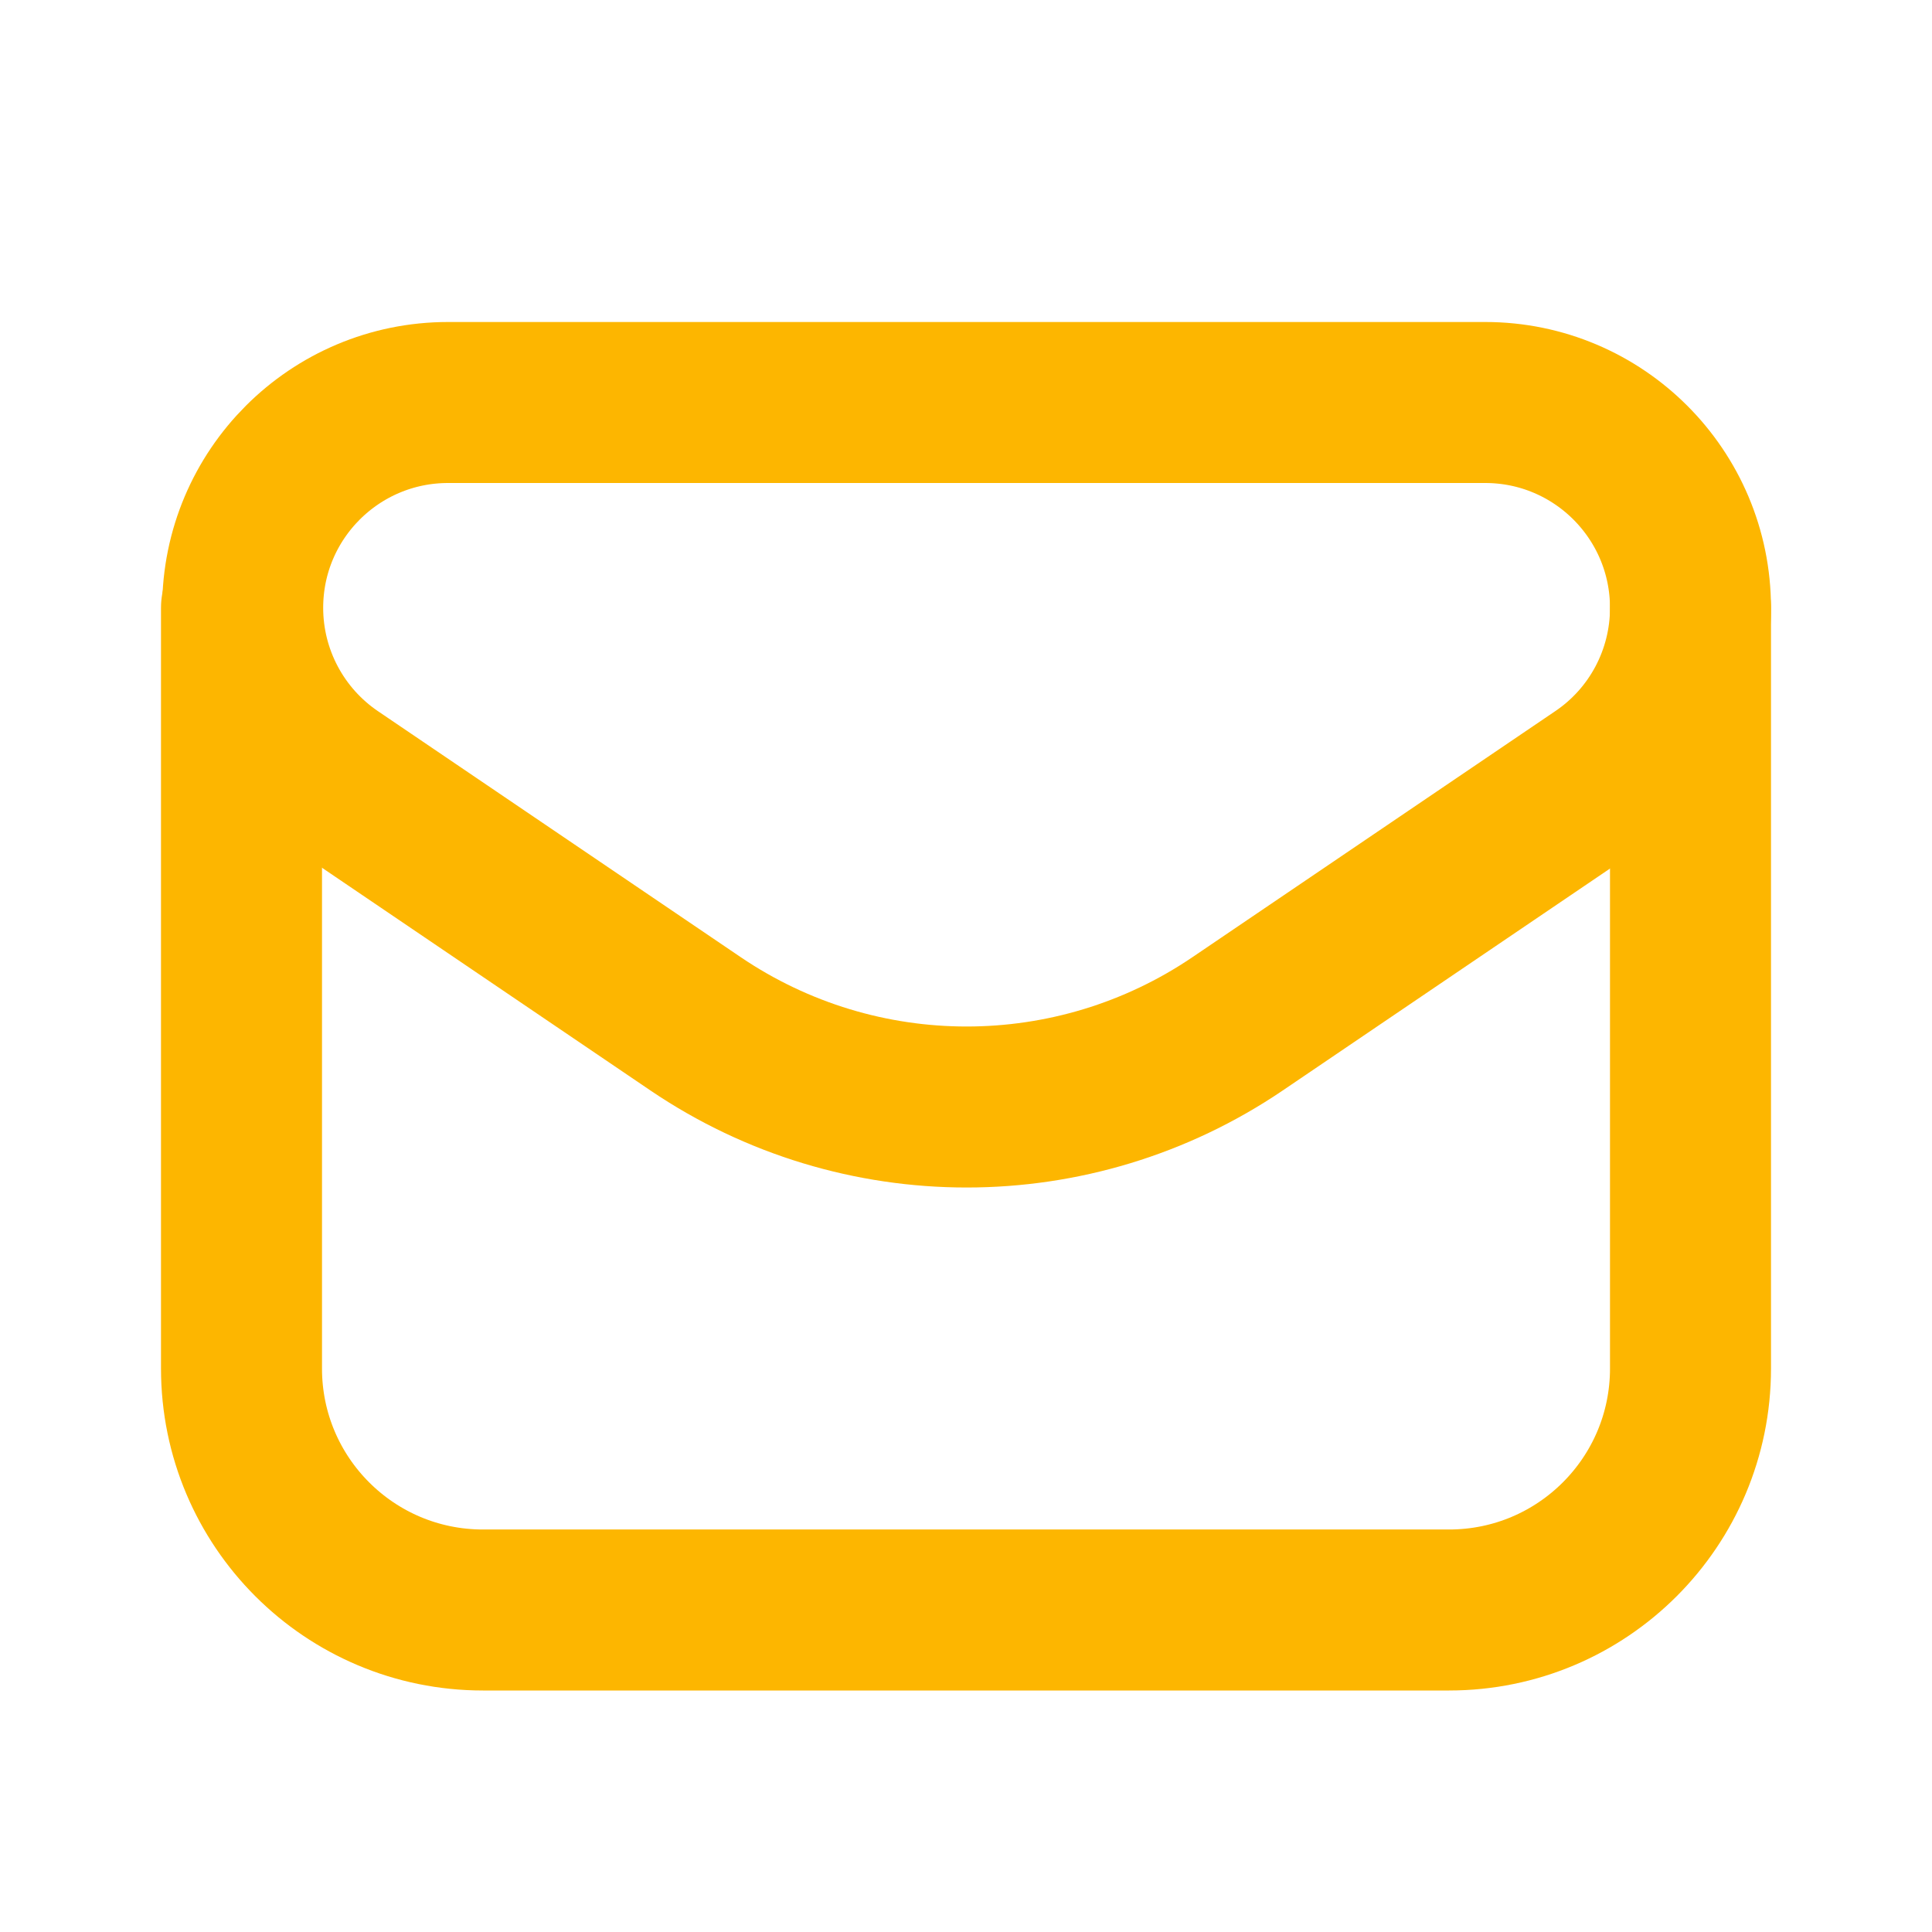
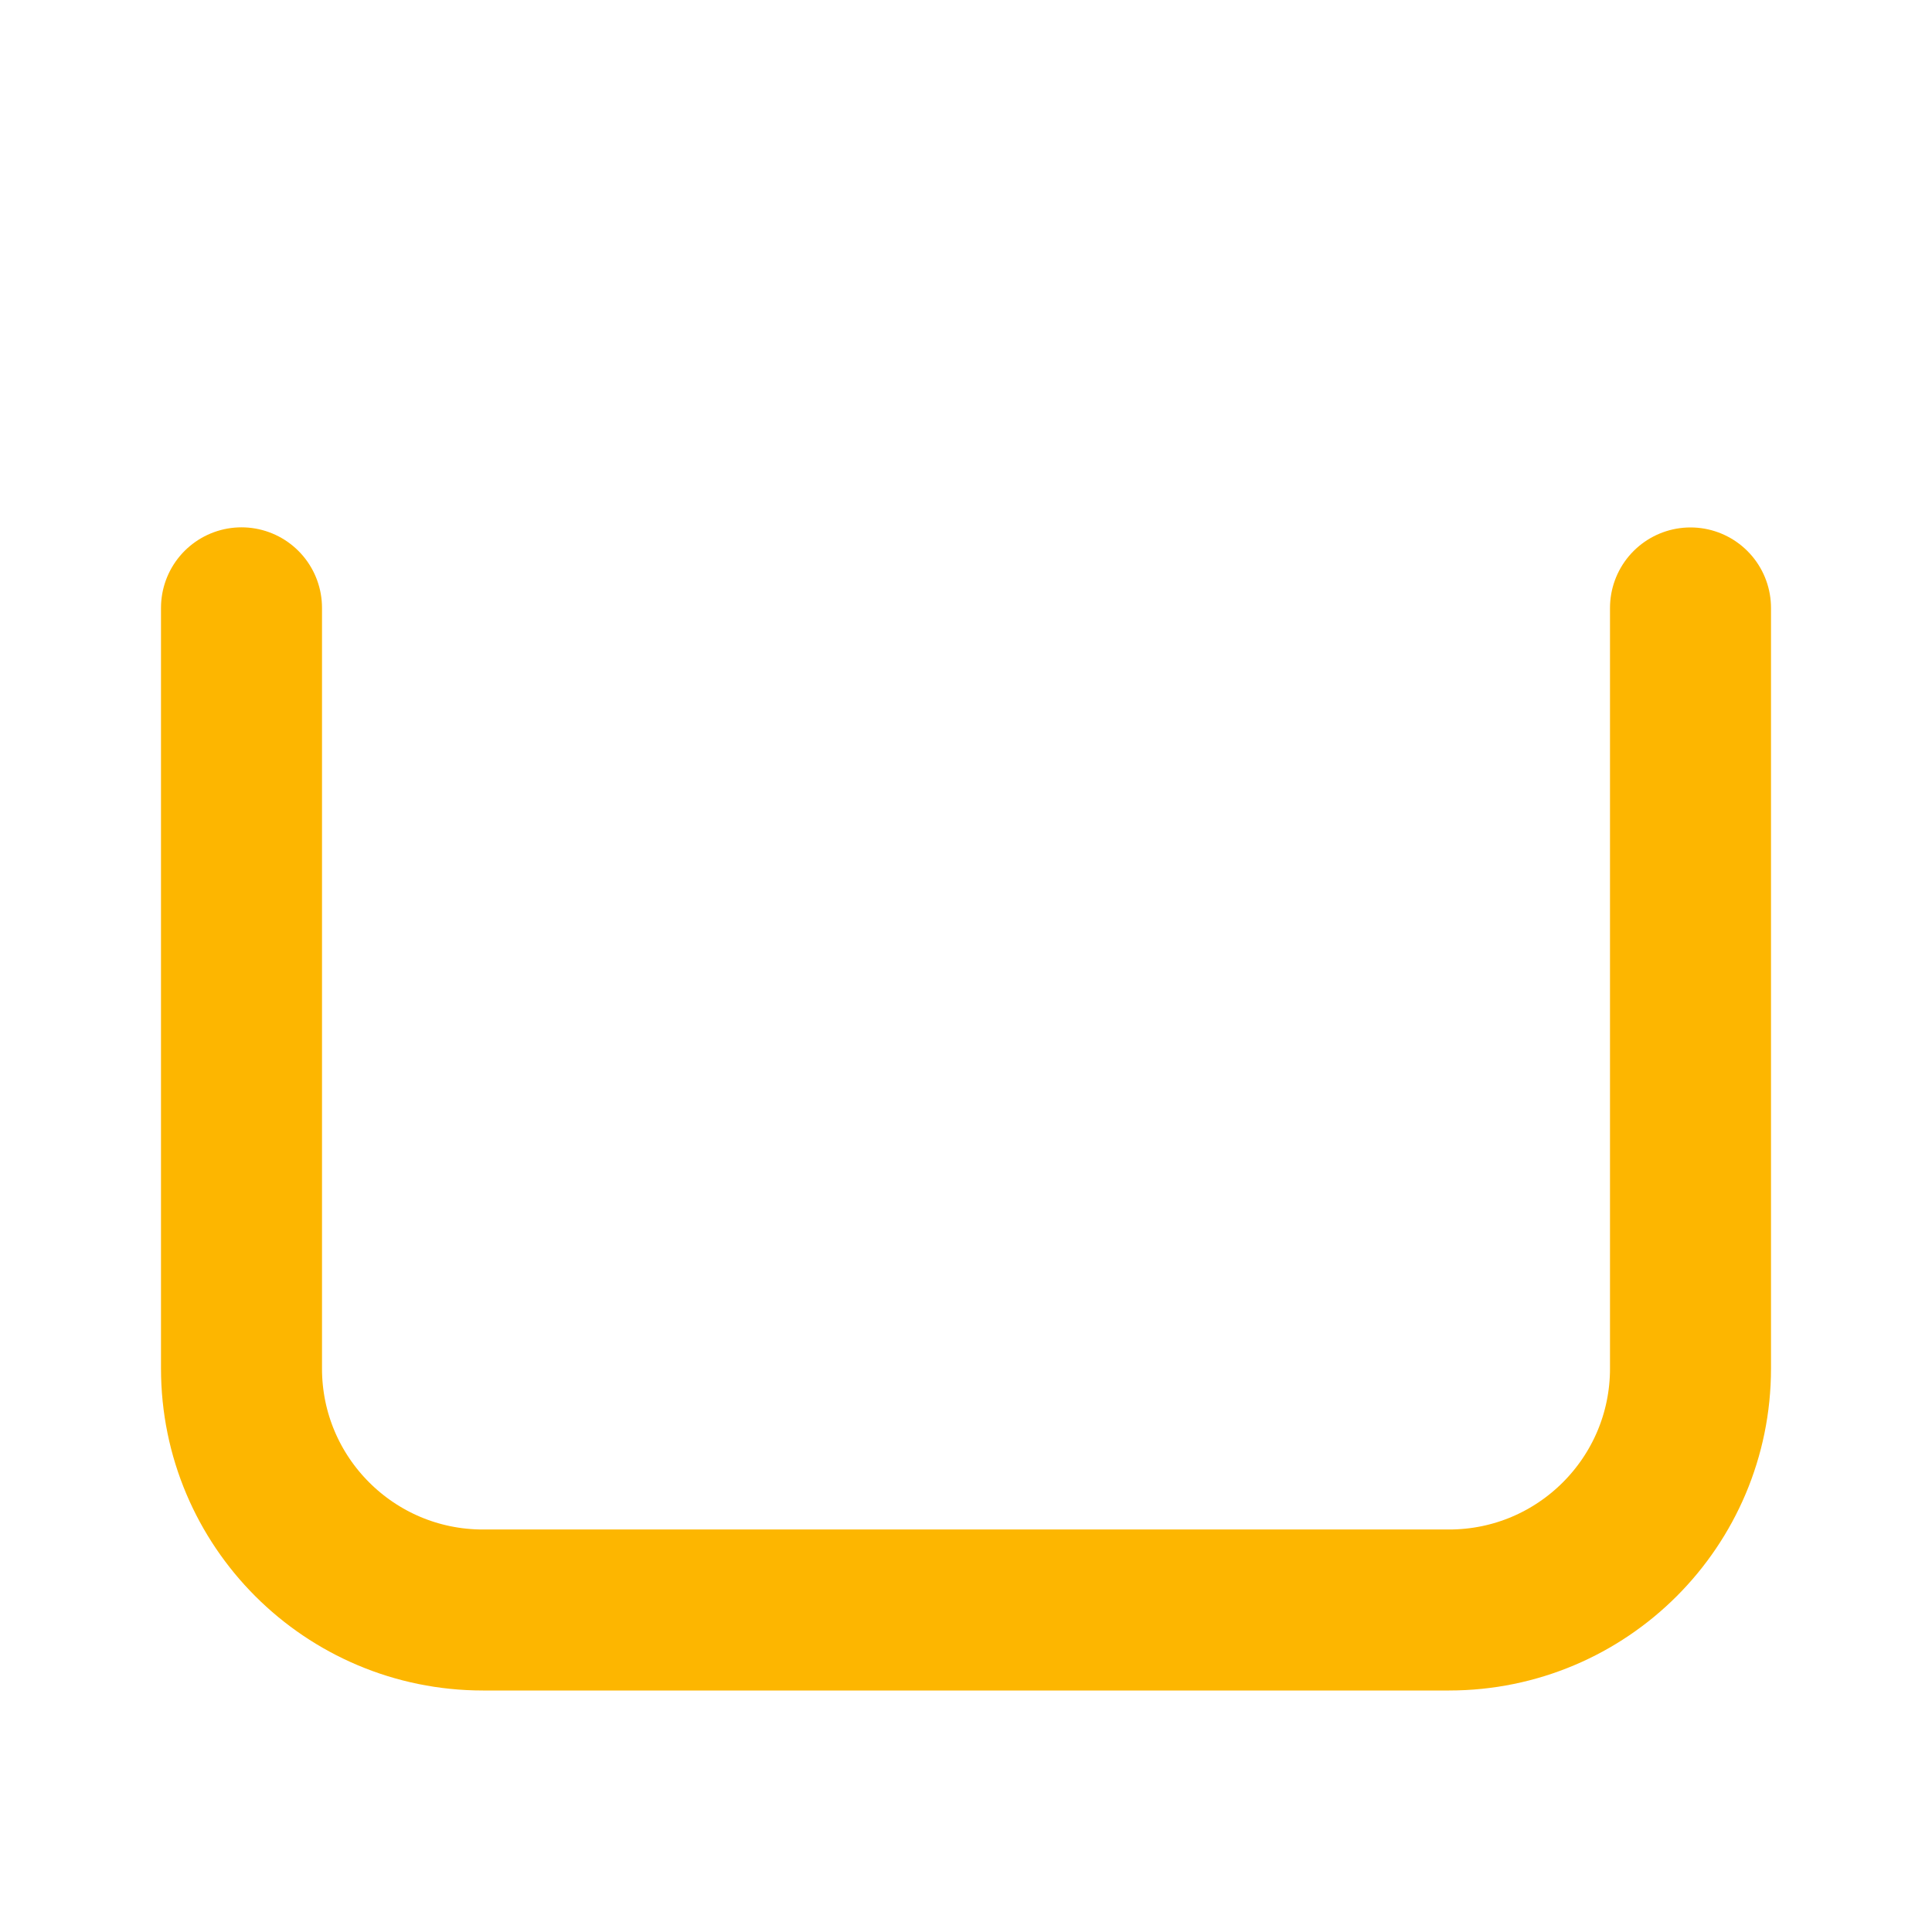
<svg xmlns="http://www.w3.org/2000/svg" width="18" height="18" viewBox="0 0 18 18" fill="none">
-   <path fill-rule="evenodd" clip-rule="evenodd" d="M11.53 9.539L14.91 7.247C15.436 6.892 15.75 6.298 15.75 5.664V5.664C15.75 4.606 14.893 3.75 13.837 3.75H4.175C3.118 3.75 2.261 4.606 2.261 5.663V5.663C2.261 6.298 2.576 6.891 3.101 7.247L6.481 9.539C8.006 10.572 10.006 10.572 11.53 9.539V9.539Z" stroke="#FDB600" stroke-width="1.5" stroke-linecap="round" stroke-linejoin="round" />
  <path d="M2.25 5.663V12.75C2.25 13.993 3.257 15 4.5 15H13.5C14.743 15 15.75 13.993 15.75 12.75V5.664" stroke="#FDB600" stroke-width="1.5" stroke-linecap="round" stroke-linejoin="round" />
</svg>